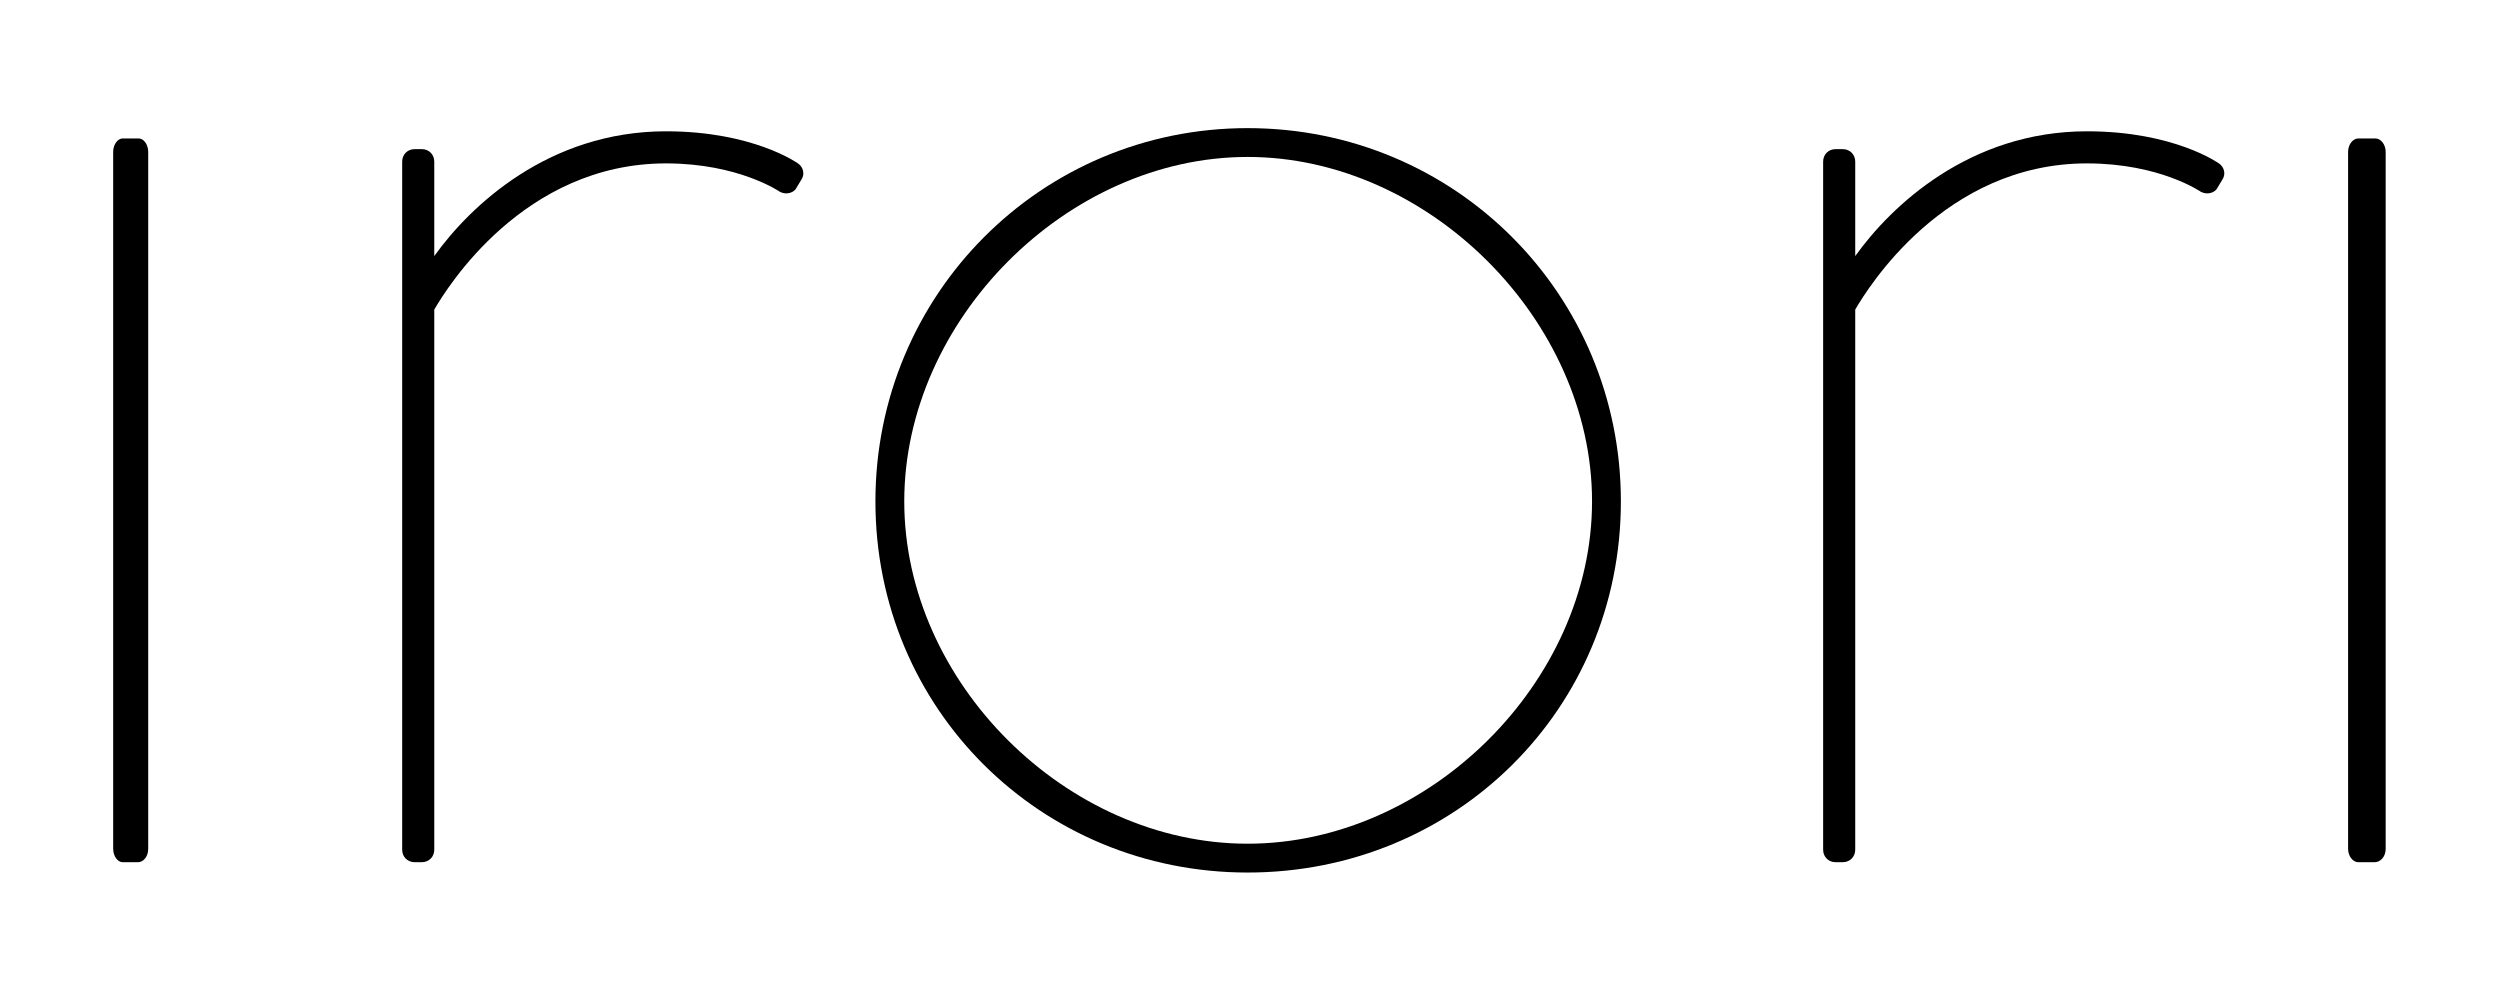
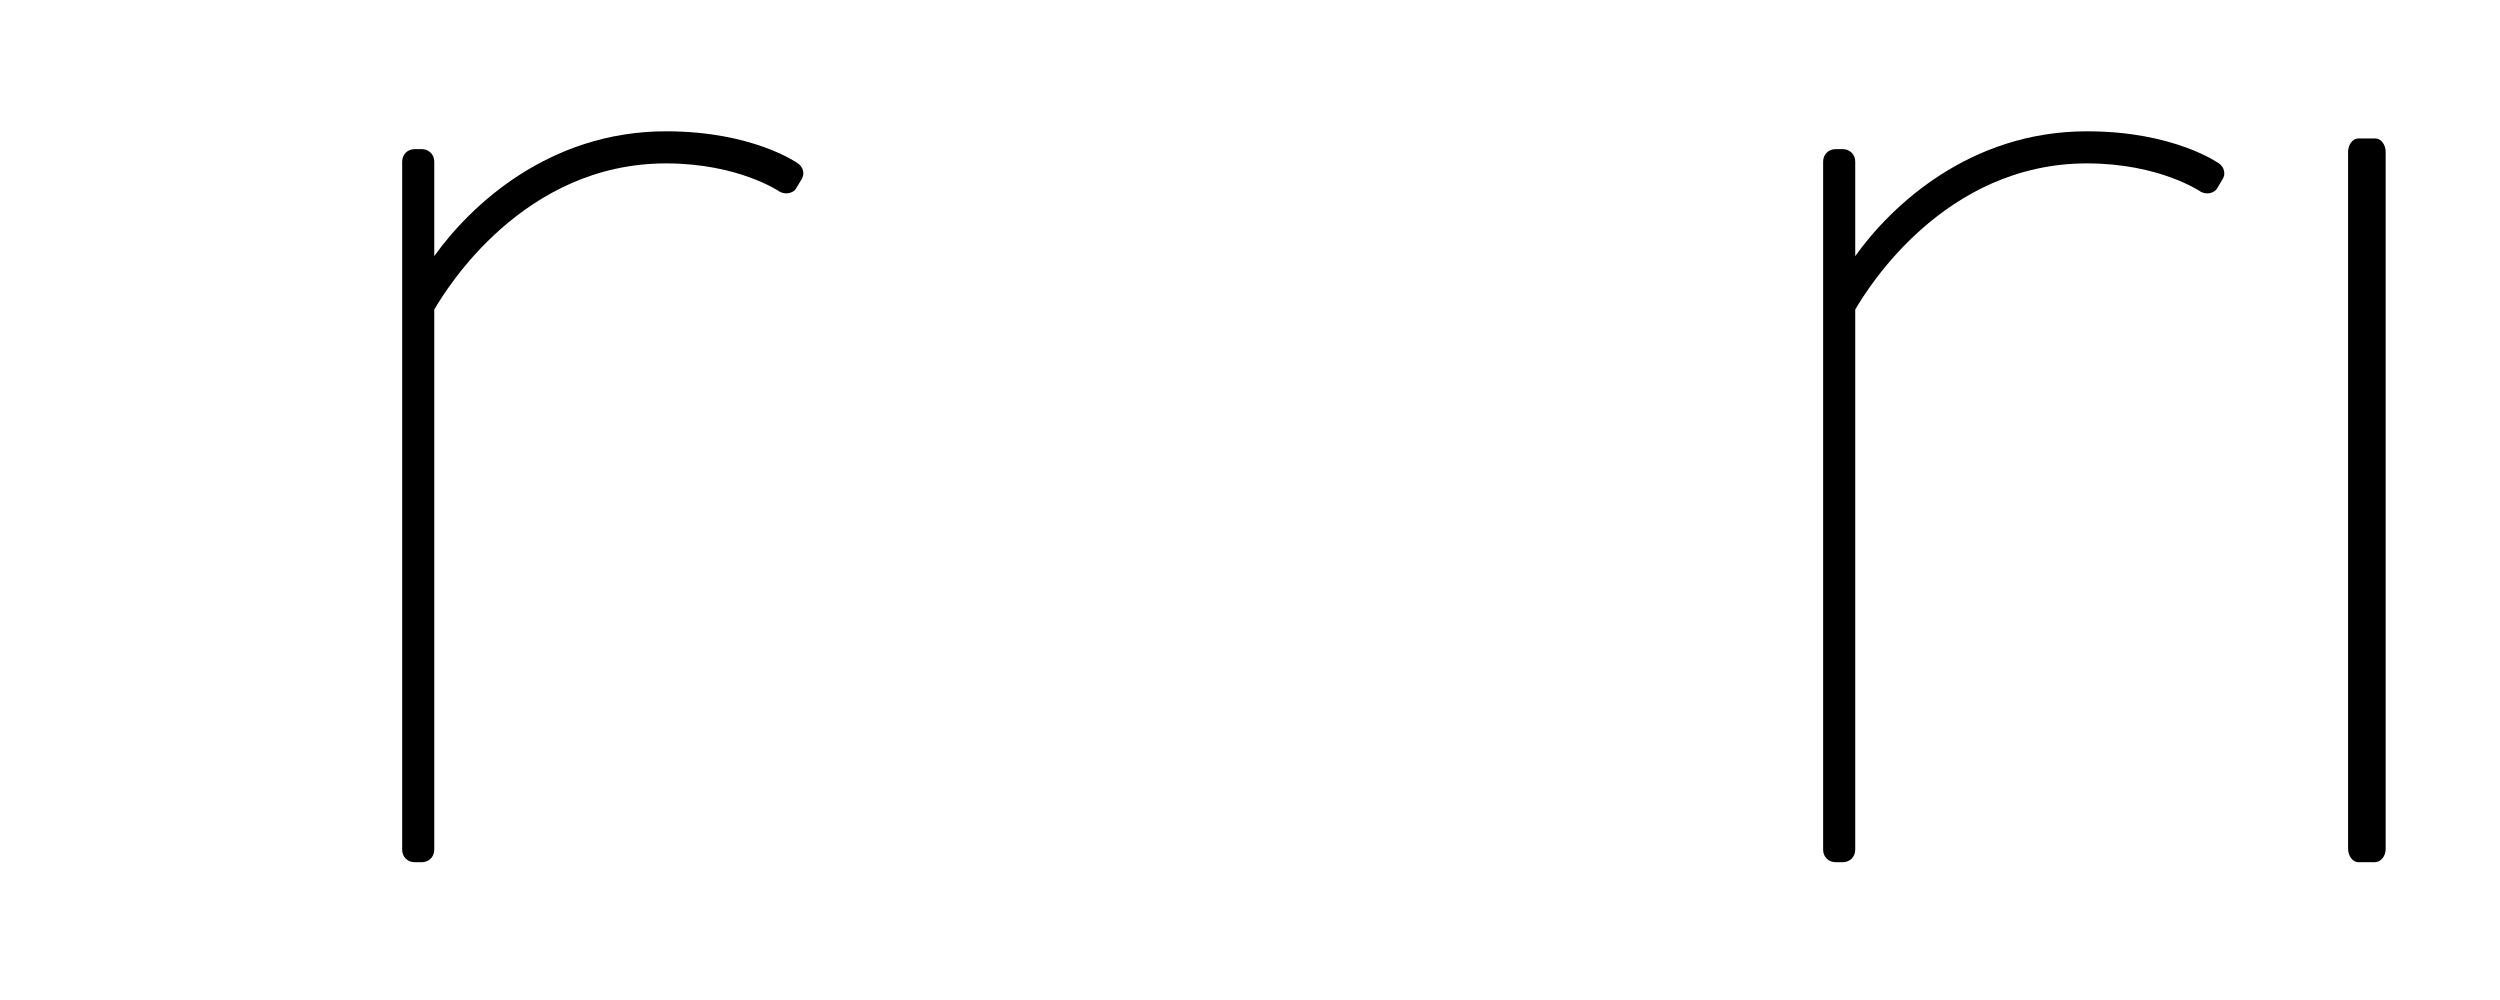
<svg xmlns="http://www.w3.org/2000/svg" xmlns:ns1="http://sodipodi.sourceforge.net/DTD/sodipodi-0.dtd" xmlns:ns2="http://www.inkscape.org/namespaces/inkscape" viewBox="0 0 400 160" height="160" width="400" xml:space="preserve" id="svg2" version="1.1" ns1:docname="irori-logo.svg" ns2:version="1.3.2 (1:1.3.2+202311252150+091e20ef0f)">
  <ns1:namedview id="namedview1" pagecolor="#505050" bordercolor="#ffffff" borderopacity="1" ns2:showpageshadow="0" ns2:pageopacity="0" ns2:pagecheckerboard="1" ns2:deskcolor="#d1d1d1" ns2:zoom="1.5799982" ns2:cx="225.00026" ns2:cy="73.734262" ns2:window-width="1920" ns2:window-height="991" ns2:window-x="0" ns2:window-y="28" ns2:window-maximized="1" ns2:current-layer="svg2" />
  <defs id="defs6">
    <clipPath id="clipPath18" clipPathUnits="userSpaceOnUse">
      <path id="path16" d="M 0,320.797 H 559.155 V 0 H 0 Z" />
    </clipPath>
  </defs>
  <g transform="matrix(1.333,0,0,-1.333,-172.77,293.865)" id="g10">
    <g id="g12">
      <g style="fill:currentColor;fill-opacity:1;fill-rule:nonzero;stroke:none" clip-path="url(#clipPath18)" id="g14">
        <g transform="translate(143.194,202.221)" id="g20">
-           <path id="path22" d="M 0,0 C 0,0.868 0.525,1.613 1.139,1.613 H 3.066 C 3.68,1.613 4.205,0.868 4.205,0 v -83.644 c 0,-0.993 -0.613,-1.613 -1.226,-1.613 H 1.139 C 0.525,-85.257 0,-84.513 0,-83.644 Z" />
-         </g>
+           </g>
        <g transform="translate(177.883,201.056)" id="g24">
          <path id="path26" d="M 0,0 C 0,0.855 0.642,1.498 1.498,1.498 H 2.354 C 3.209,1.498 3.852,0.855 3.852,0 v -11.341 c 4.279,5.991 13.694,14.979 27.816,14.979 10.485,0 15.834,-3.852 15.834,-3.852 0.642,-0.428 0.856,-1.284 0.428,-1.926 l -0.642,-1.07 c -0.214,-0.428 -1.07,-0.855 -1.926,-0.428 0,0 -4.921,3.424 -13.694,3.424 -17.118,0 -26.319,-14.978 -27.816,-17.546 v -64.834 c 0,-0.856 -0.643,-1.498 -1.498,-1.498 H 1.498 C 0.642,-84.092 0,-83.45 0,-82.594 Z" />
        </g>
        <g transform="translate(279.363,119.184)" id="g28">
-           <path id="path30" d="m 0,0 c 21.718,0 41.34,19.374 41.34,41.091 0,21.718 -19.622,41.34 -41.34,41.34 -21.717,0 -41.215,-19.622 -41.215,-41.34 C -41.215,19.374 -21.717,0 0,0 m 0,85.891 c 24.945,0 44.801,-19.98 44.801,-44.8 C 44.801,16.147 24.945,-3.461 0,-3.461 c -24.819,0 -44.676,19.608 -44.676,44.552 0,24.82 19.857,44.8 44.676,44.8" />
-         </g>
+           </g>
        <g transform="translate(348.441,201.056)" id="g32">
          <path id="path34" d="M 0,0 C 0,0.855 0.642,1.498 1.498,1.498 H 2.354 C 3.21,1.498 3.852,0.855 3.852,0 v -11.341 c 4.279,5.991 13.694,14.979 27.816,14.979 10.484,0 15.834,-3.852 15.834,-3.852 0.642,-0.428 0.856,-1.284 0.428,-1.926 l -0.642,-1.07 c -0.214,-0.428 -1.07,-0.855 -1.926,-0.428 0,0 -4.921,3.424 -13.694,3.424 C 14.55,-0.214 5.35,-15.192 3.852,-17.76 v -64.834 c 0,-0.856 -0.642,-1.498 -1.498,-1.498 H 1.498 C 0.642,-84.092 0,-83.45 0,-82.594 Z" />
        </g>
        <g transform="translate(411.45,202.221)" id="g36">
-           <path id="path38" d="M 0,0 C 0,0.868 0.564,1.613 1.222,1.613 H 3.29 C 3.948,1.613 4.512,0.868 4.512,0 v -83.644 c 0,-0.993 -0.658,-1.613 -1.316,-1.613 H 1.222 C 0.564,-85.257 0,-84.513 0,-83.644 Z" />
+           <path id="path38" d="M 0,0 C 0,0.868 0.564,1.613 1.222,1.613 H 3.29 C 3.948,1.613 4.512,0.868 4.512,0 v -83.644 c 0,-0.993 -0.658,-1.613 -1.316,-1.613 H 1.222 C 0.564,-85.257 0,-84.513 0,-83.644 " />
        </g>
      </g>
    </g>
  </g>
</svg>